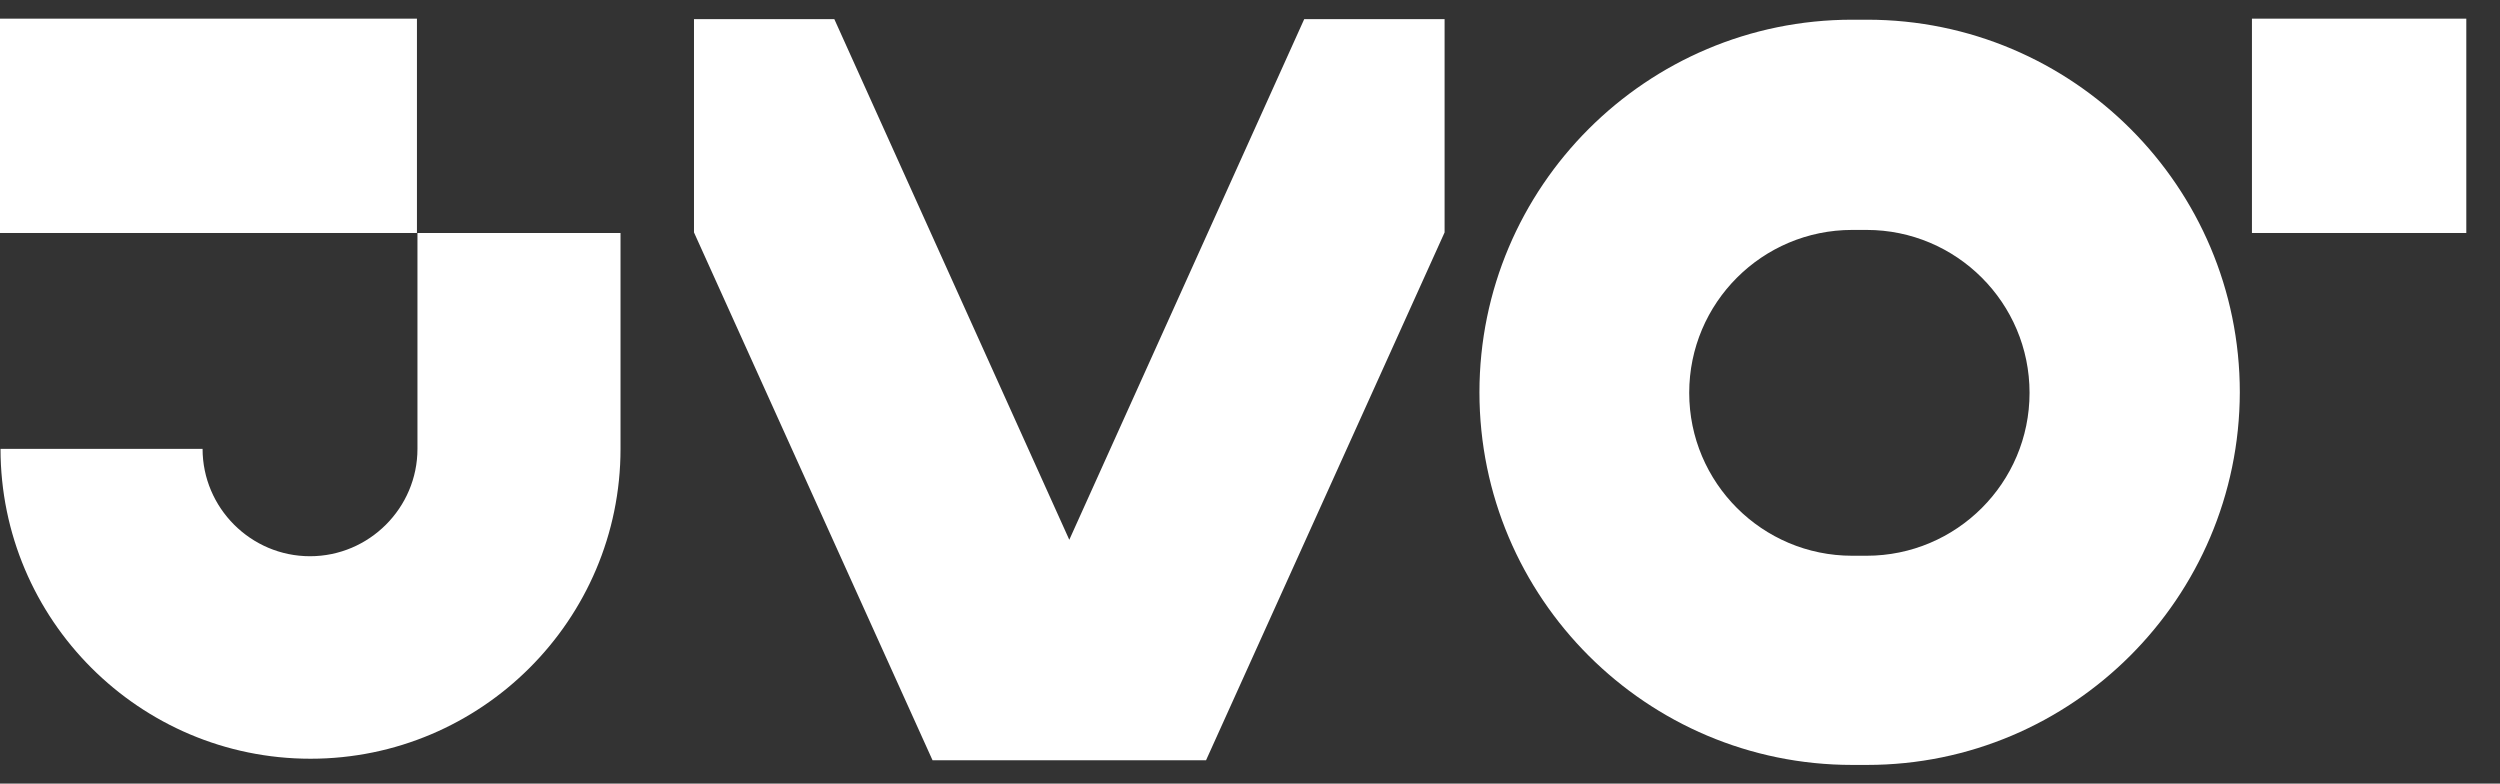
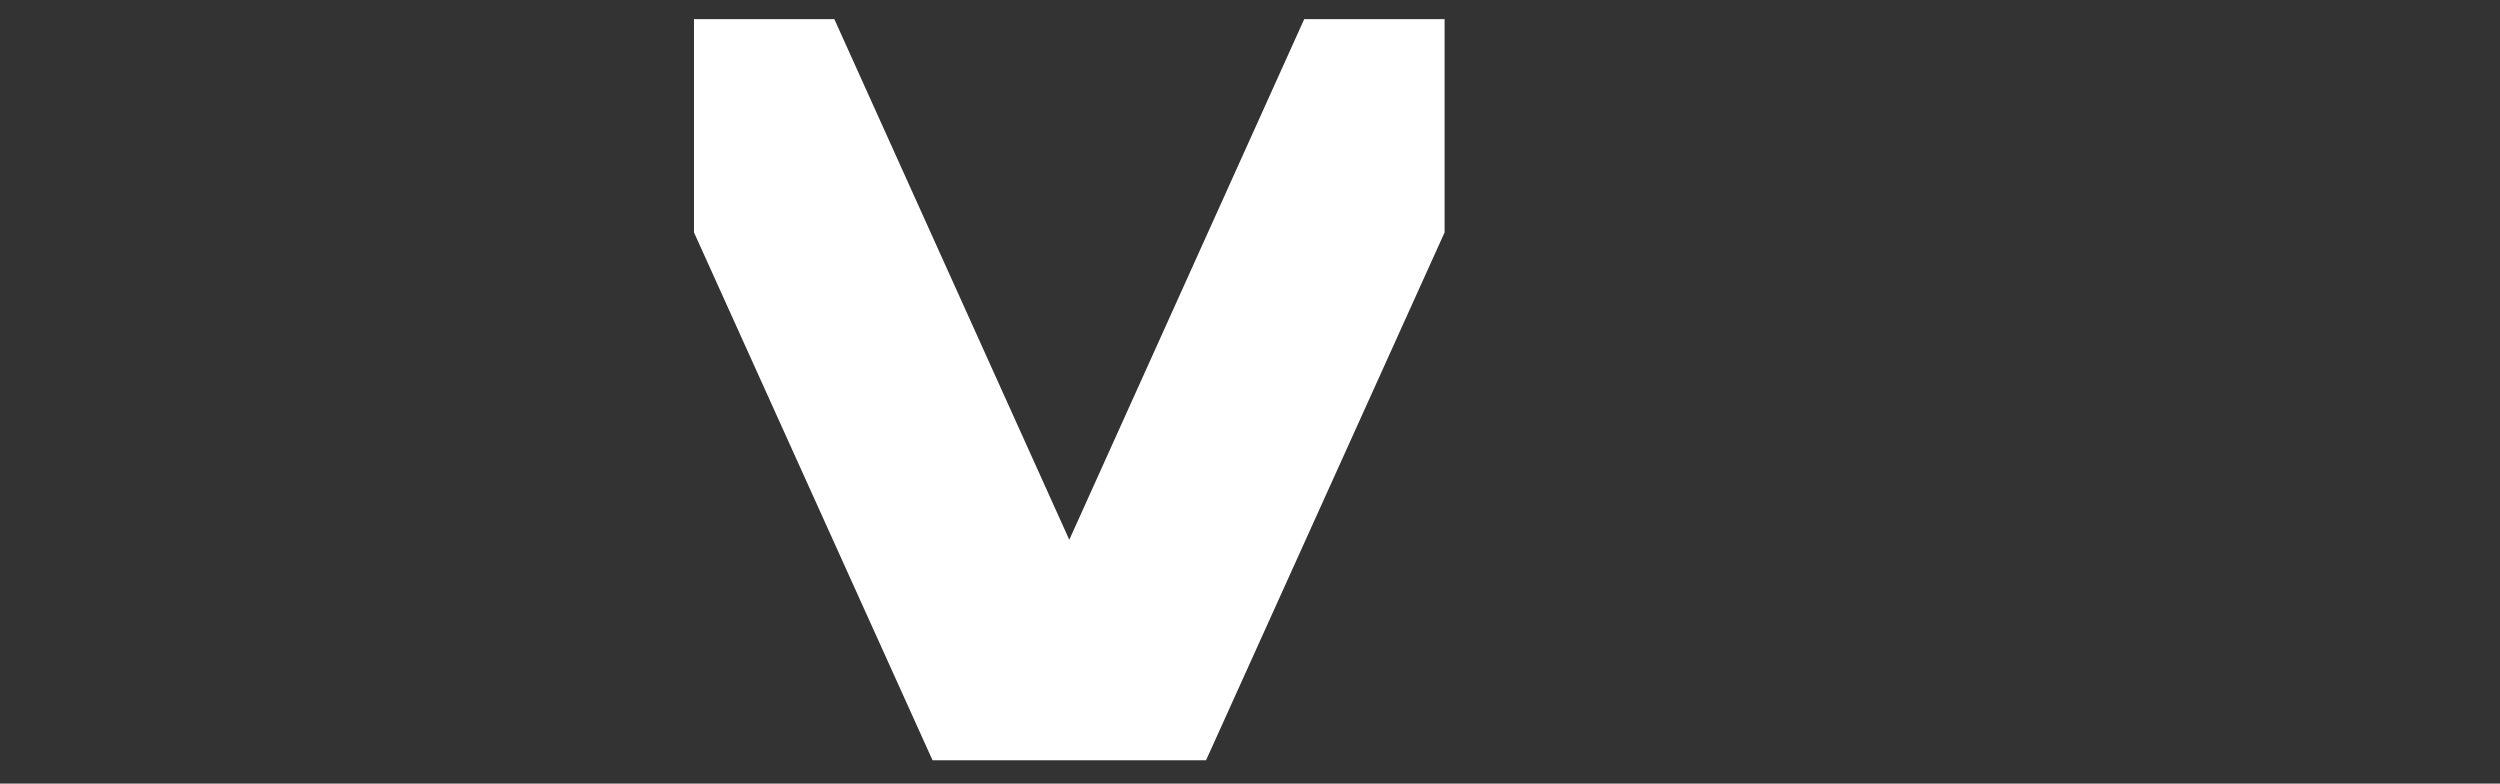
<svg xmlns="http://www.w3.org/2000/svg" width="67" height="21" viewBox="0 0 67 21" fill="none">
  <rect x="0" y="0" width="67" height="21" fill="#333333" stroke="none" />
-   <path d="M50.038 20.5H49.639C44.127 20.5 39.649 16.024 39.649 10.514C39.649 5.005 44.127 0.528 49.639 0.528H50.038C55.549 0.528 60.027 5.005 60.027 10.514C60.014 16.024 55.536 20.5 50.038 20.5ZM49.639 6.162C47.227 6.162 45.271 8.118 45.271 10.528C45.271 12.938 47.227 14.894 49.639 14.894H50.024C52.435 14.894 54.392 12.938 54.392 10.528C54.392 8.118 52.435 6.162 50.024 6.162H49.639Z" fill="white" />
-   <path d="M66.097 0.5H60.352V6.244H66.097V0.5Z" fill="white" />
-   <path d="M11.174 0.5H0V6.244H11.174V0.5Z" fill="white" />
-   <path d="M11.188 6.244V12.029C11.188 13.613 9.893 14.907 8.308 14.907C6.724 14.907 5.429 13.613 5.429 12.029H0.014C0.014 16.602 3.734 20.334 8.322 20.334C12.896 20.334 16.63 16.615 16.63 12.029V6.244H11.188Z" fill="white" />
  <path d="M34.953 0.513L28.657 14.466L22.36 0.513H18.599V6.229L24.992 20.375H32.322L38.715 6.229V0.513H34.953Z" fill="white" />
</svg>